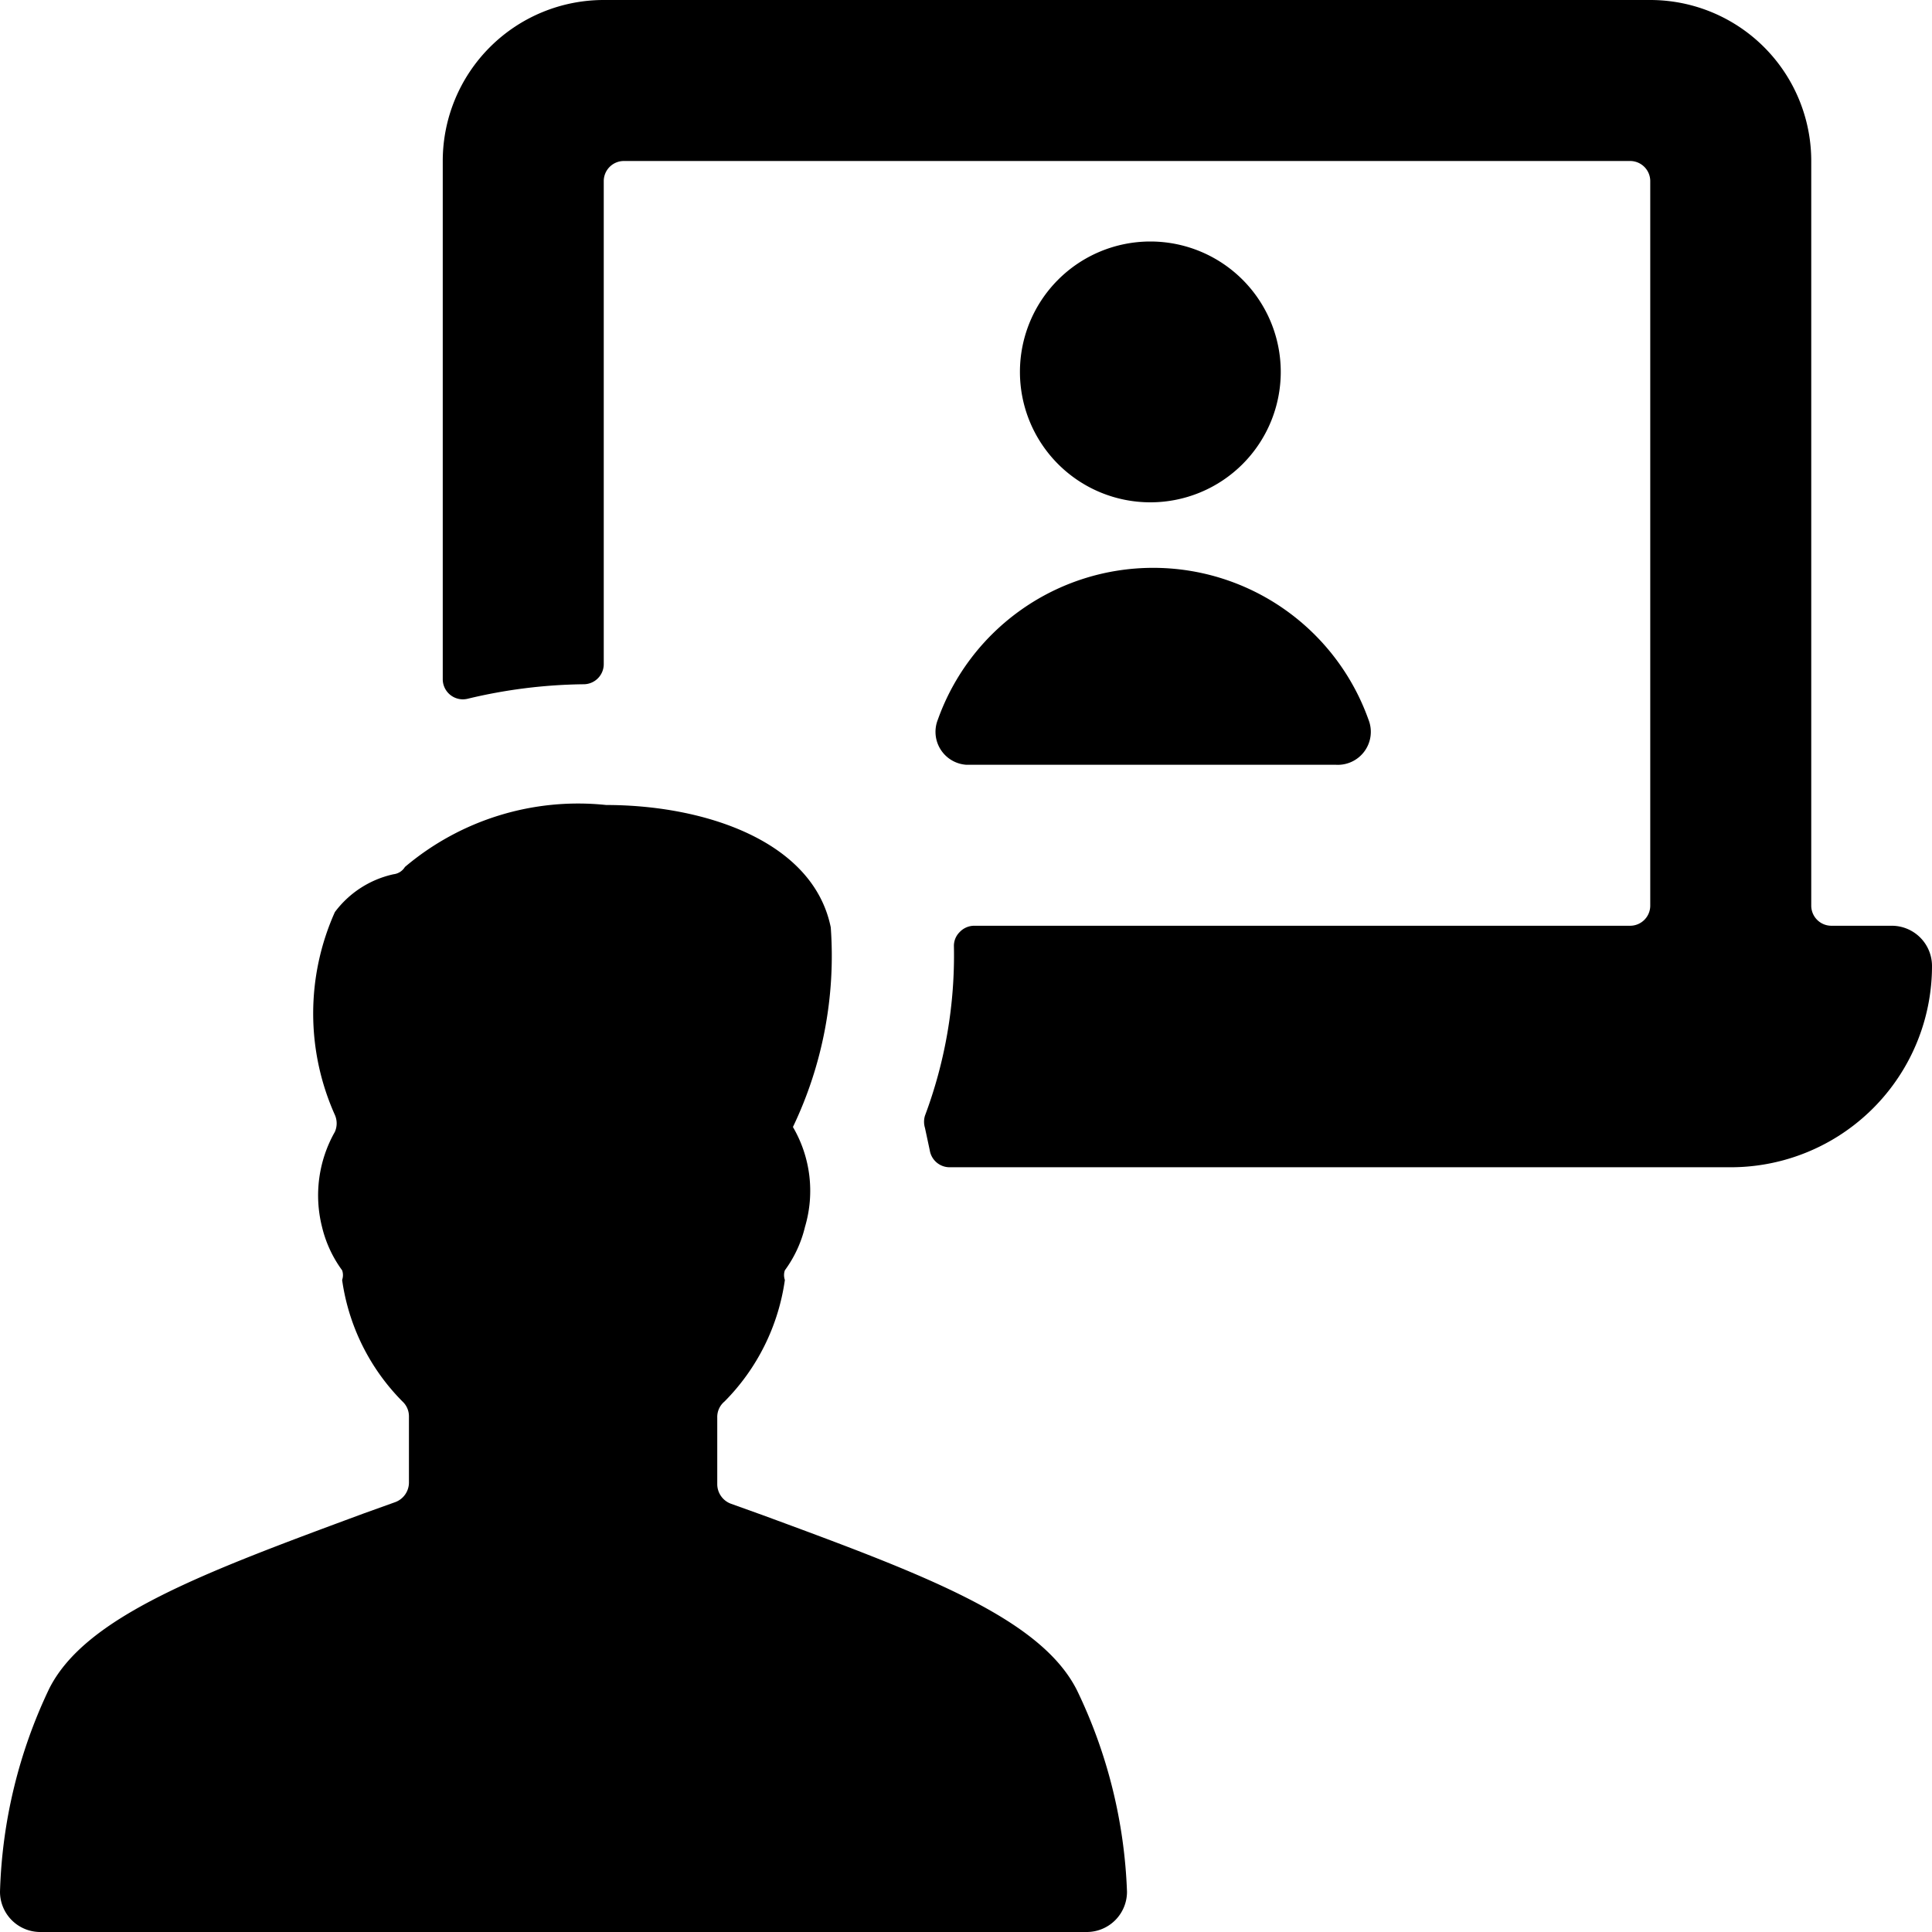
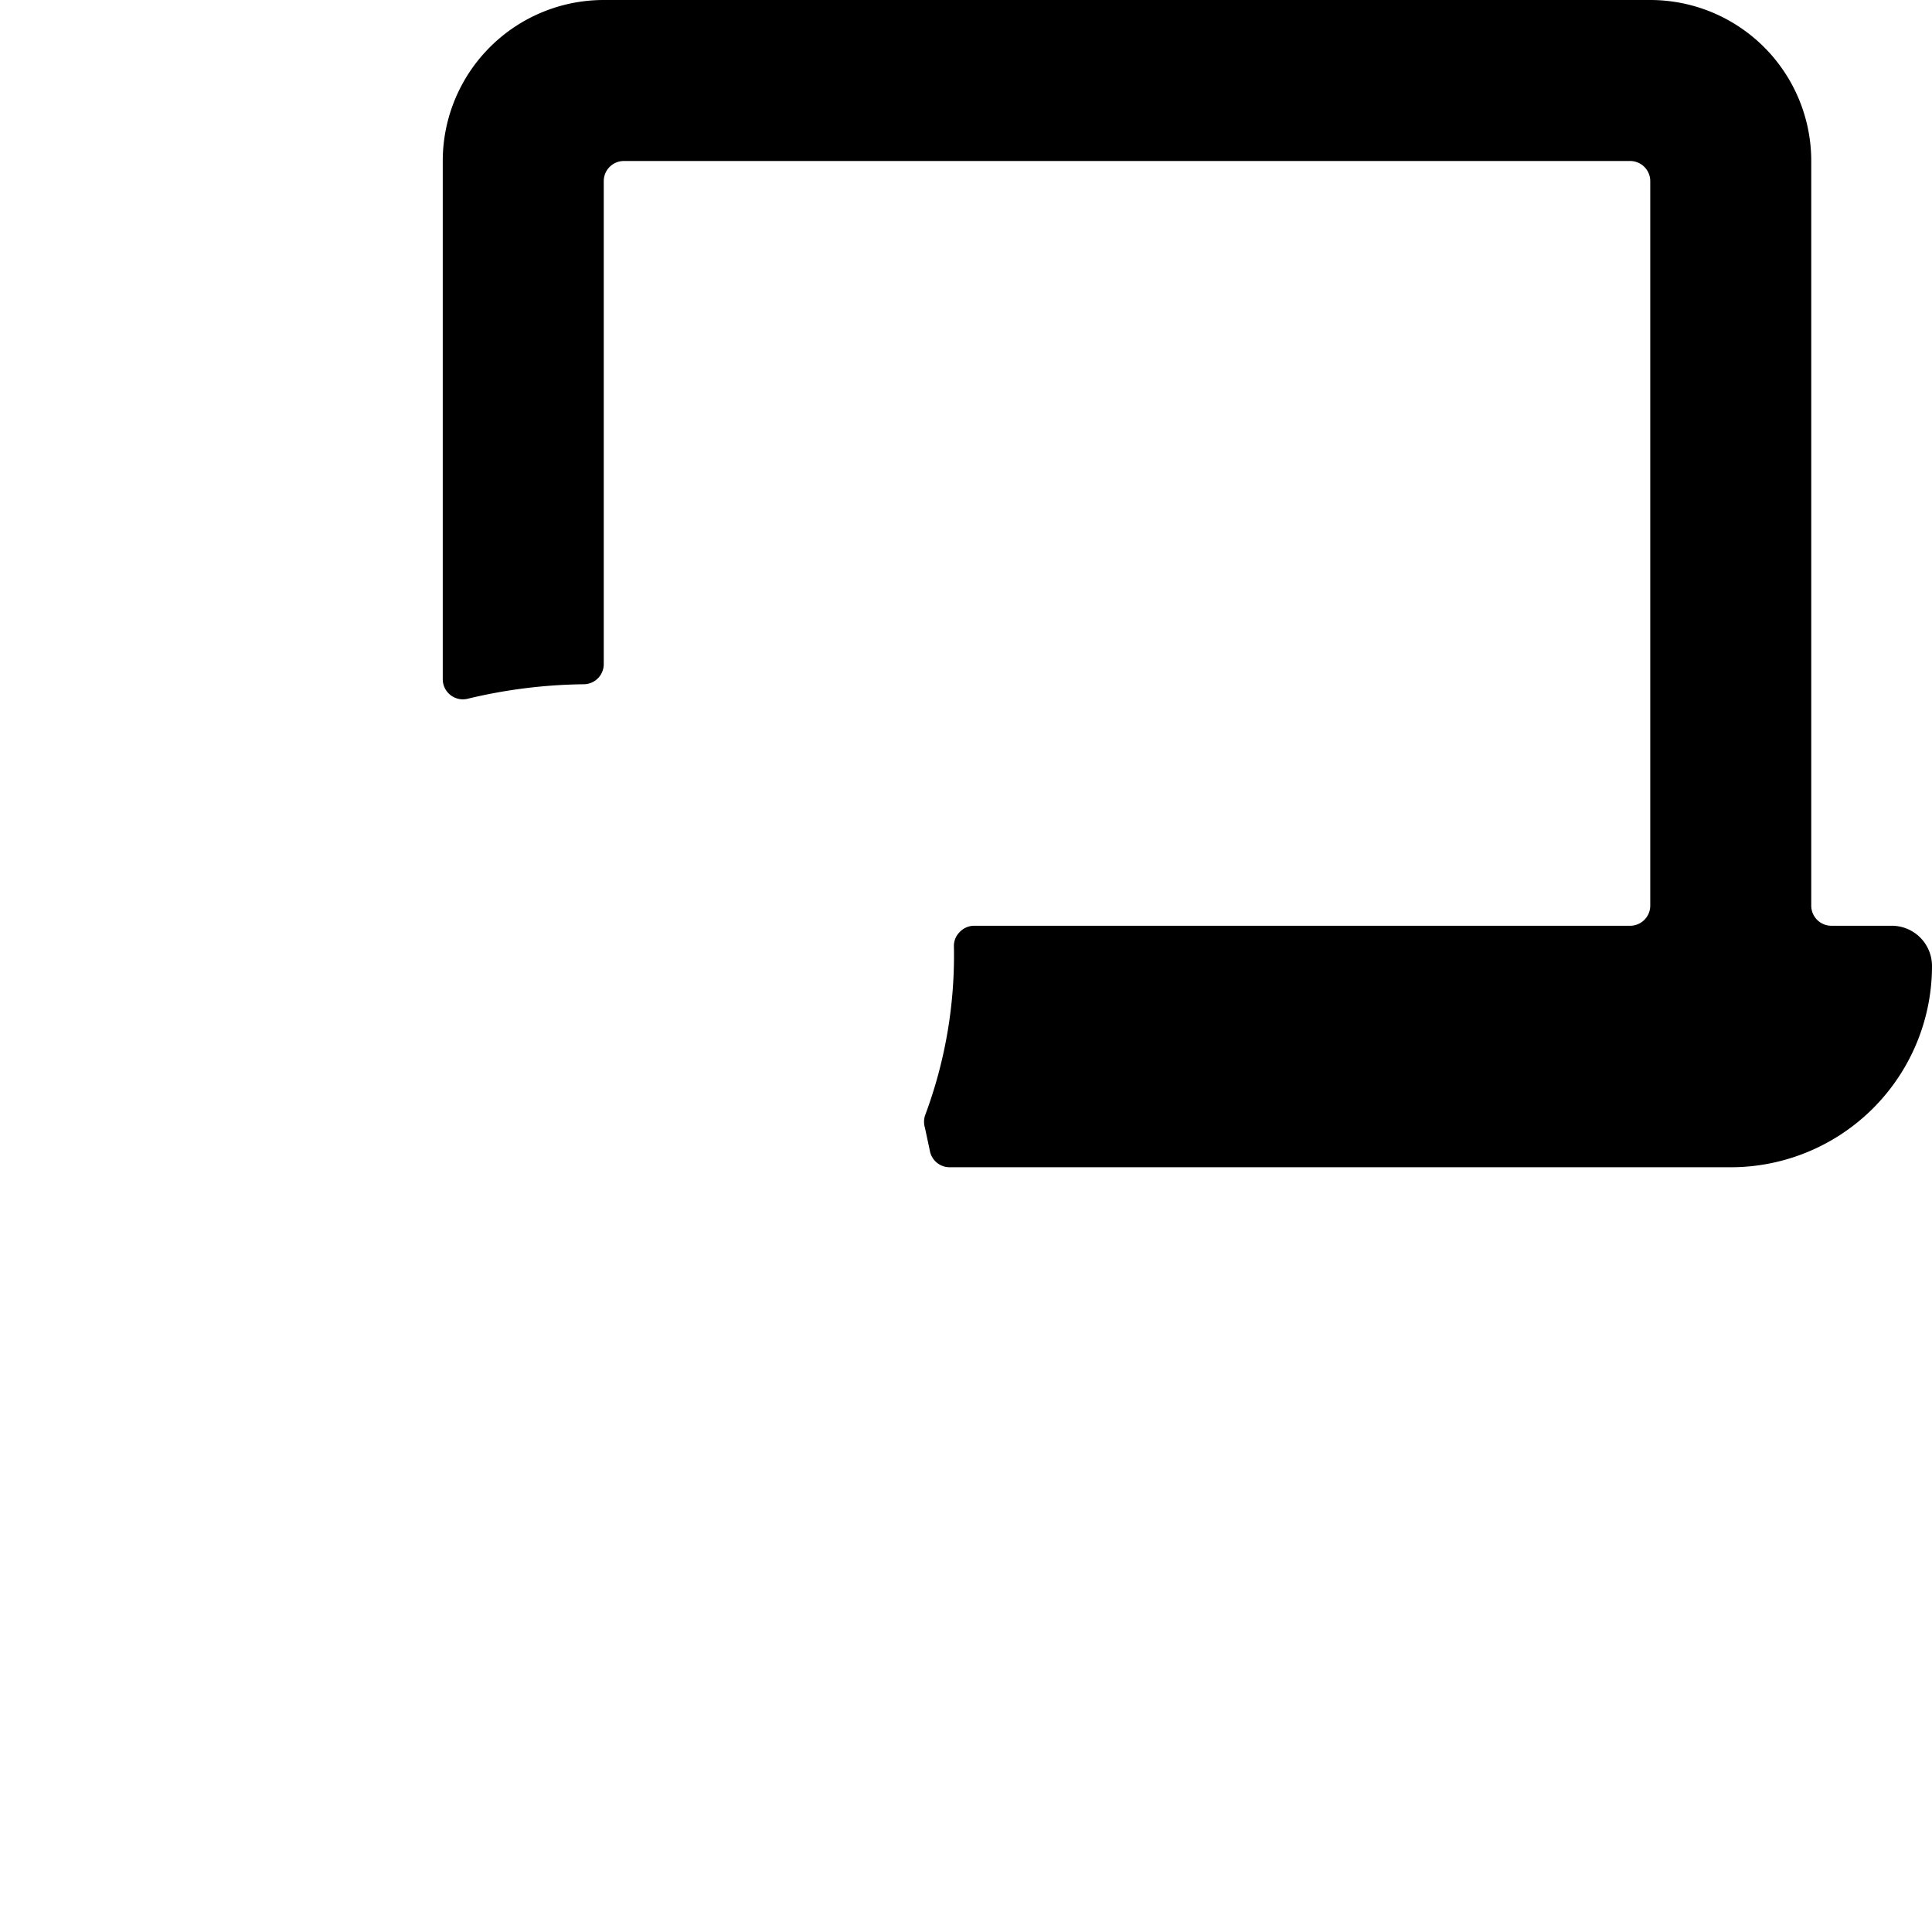
<svg xmlns="http://www.w3.org/2000/svg" viewBox="0 0 24 24">
  <g>
    <path d="M23.5 11.5h-0.75a0.25 0.25 0 0 1 -0.25 -0.25V2a2 2 0 0 0 -2 -2h-13a2 2 0 0 0 -2 2v6.44a0.25 0.25 0 0 0 0.31 0.24 6.44 6.44 0 0 1 1.44 -0.18 0.25 0.25 0 0 0 0.25 -0.25v-6A0.25 0.25 0 0 1 7.75 2h12.5a0.25 0.25 0 0 1 0.25 0.25v9a0.25 0.25 0 0 1 -0.25 0.25H12.1a0.25 0.25 0 0 0 -0.18 0.08 0.24 0.24 0 0 0 -0.07 0.18 5.67 5.67 0 0 1 -0.36 2.1 0.26 0.26 0 0 0 0 0.15l0.06 0.28a0.25 0.25 0 0 0 0.24 0.21h9.71A2.5 2.5 0 0 0 24 12a0.5 0.5 0 0 0 -0.5 -0.5Z" fill="#000000" stroke-width="1" />
-     <path d="M12.67 4.62a1.62 1.62 0 1 0 3.24 0 1.62 1.62 0 1 0 -3.24 0" fill="#000000" stroke-width="1" />
-     <path d="M12 9.5h4.59a0.41 0.41 0 0 0 0.41 -0.56 2.84 2.84 0 0 0 -5.35 0 0.41 0.41 0 0 0 0.35 0.56Z" fill="#000000" stroke-width="1" />
-     <path d="M9.85 14a4.92 4.92 0 0 0 0.47 -2.48C10.1 10.44 8.74 10 7.53 10a3.33 3.33 0 0 0 -2.5 0.77 0.19 0.19 0 0 1 -0.14 0.09 1.24 1.24 0 0 0 -0.73 0.47 3.08 3.08 0 0 0 0 2.52 0.26 0.26 0 0 1 0 0.21A1.6 1.6 0 0 0 4 15.24a1.5 1.5 0 0 0 0.25 0.54 0.18 0.18 0 0 1 0 0.12A2.67 2.67 0 0 0 5 17.41a0.25 0.25 0 0 1 0.08 0.18v0.83a0.26 0.26 0 0 1 -0.17 0.24l-0.39 0.14c-2 0.74 -3.46 1.28 -3.91 2.18A6.27 6.27 0 0 0 0 23.5a0.5 0.5 0 0 0 0.5 0.5h13a0.5 0.5 0 0 0 0.5 -0.5 6.27 6.27 0 0 0 -0.62 -2.5c-0.45 -0.9 -1.9 -1.44 -3.91 -2.18l-0.39 -0.14a0.26 0.26 0 0 1 -0.17 -0.24v-0.83a0.25 0.25 0 0 1 0.09 -0.2 2.67 2.67 0 0 0 0.75 -1.51 0.18 0.18 0 0 1 0 -0.12 1.5 1.5 0 0 0 0.25 -0.54A1.57 1.57 0 0 0 9.85 14Z" fill="#000000" stroke-width="1" />
  </g>
</svg>